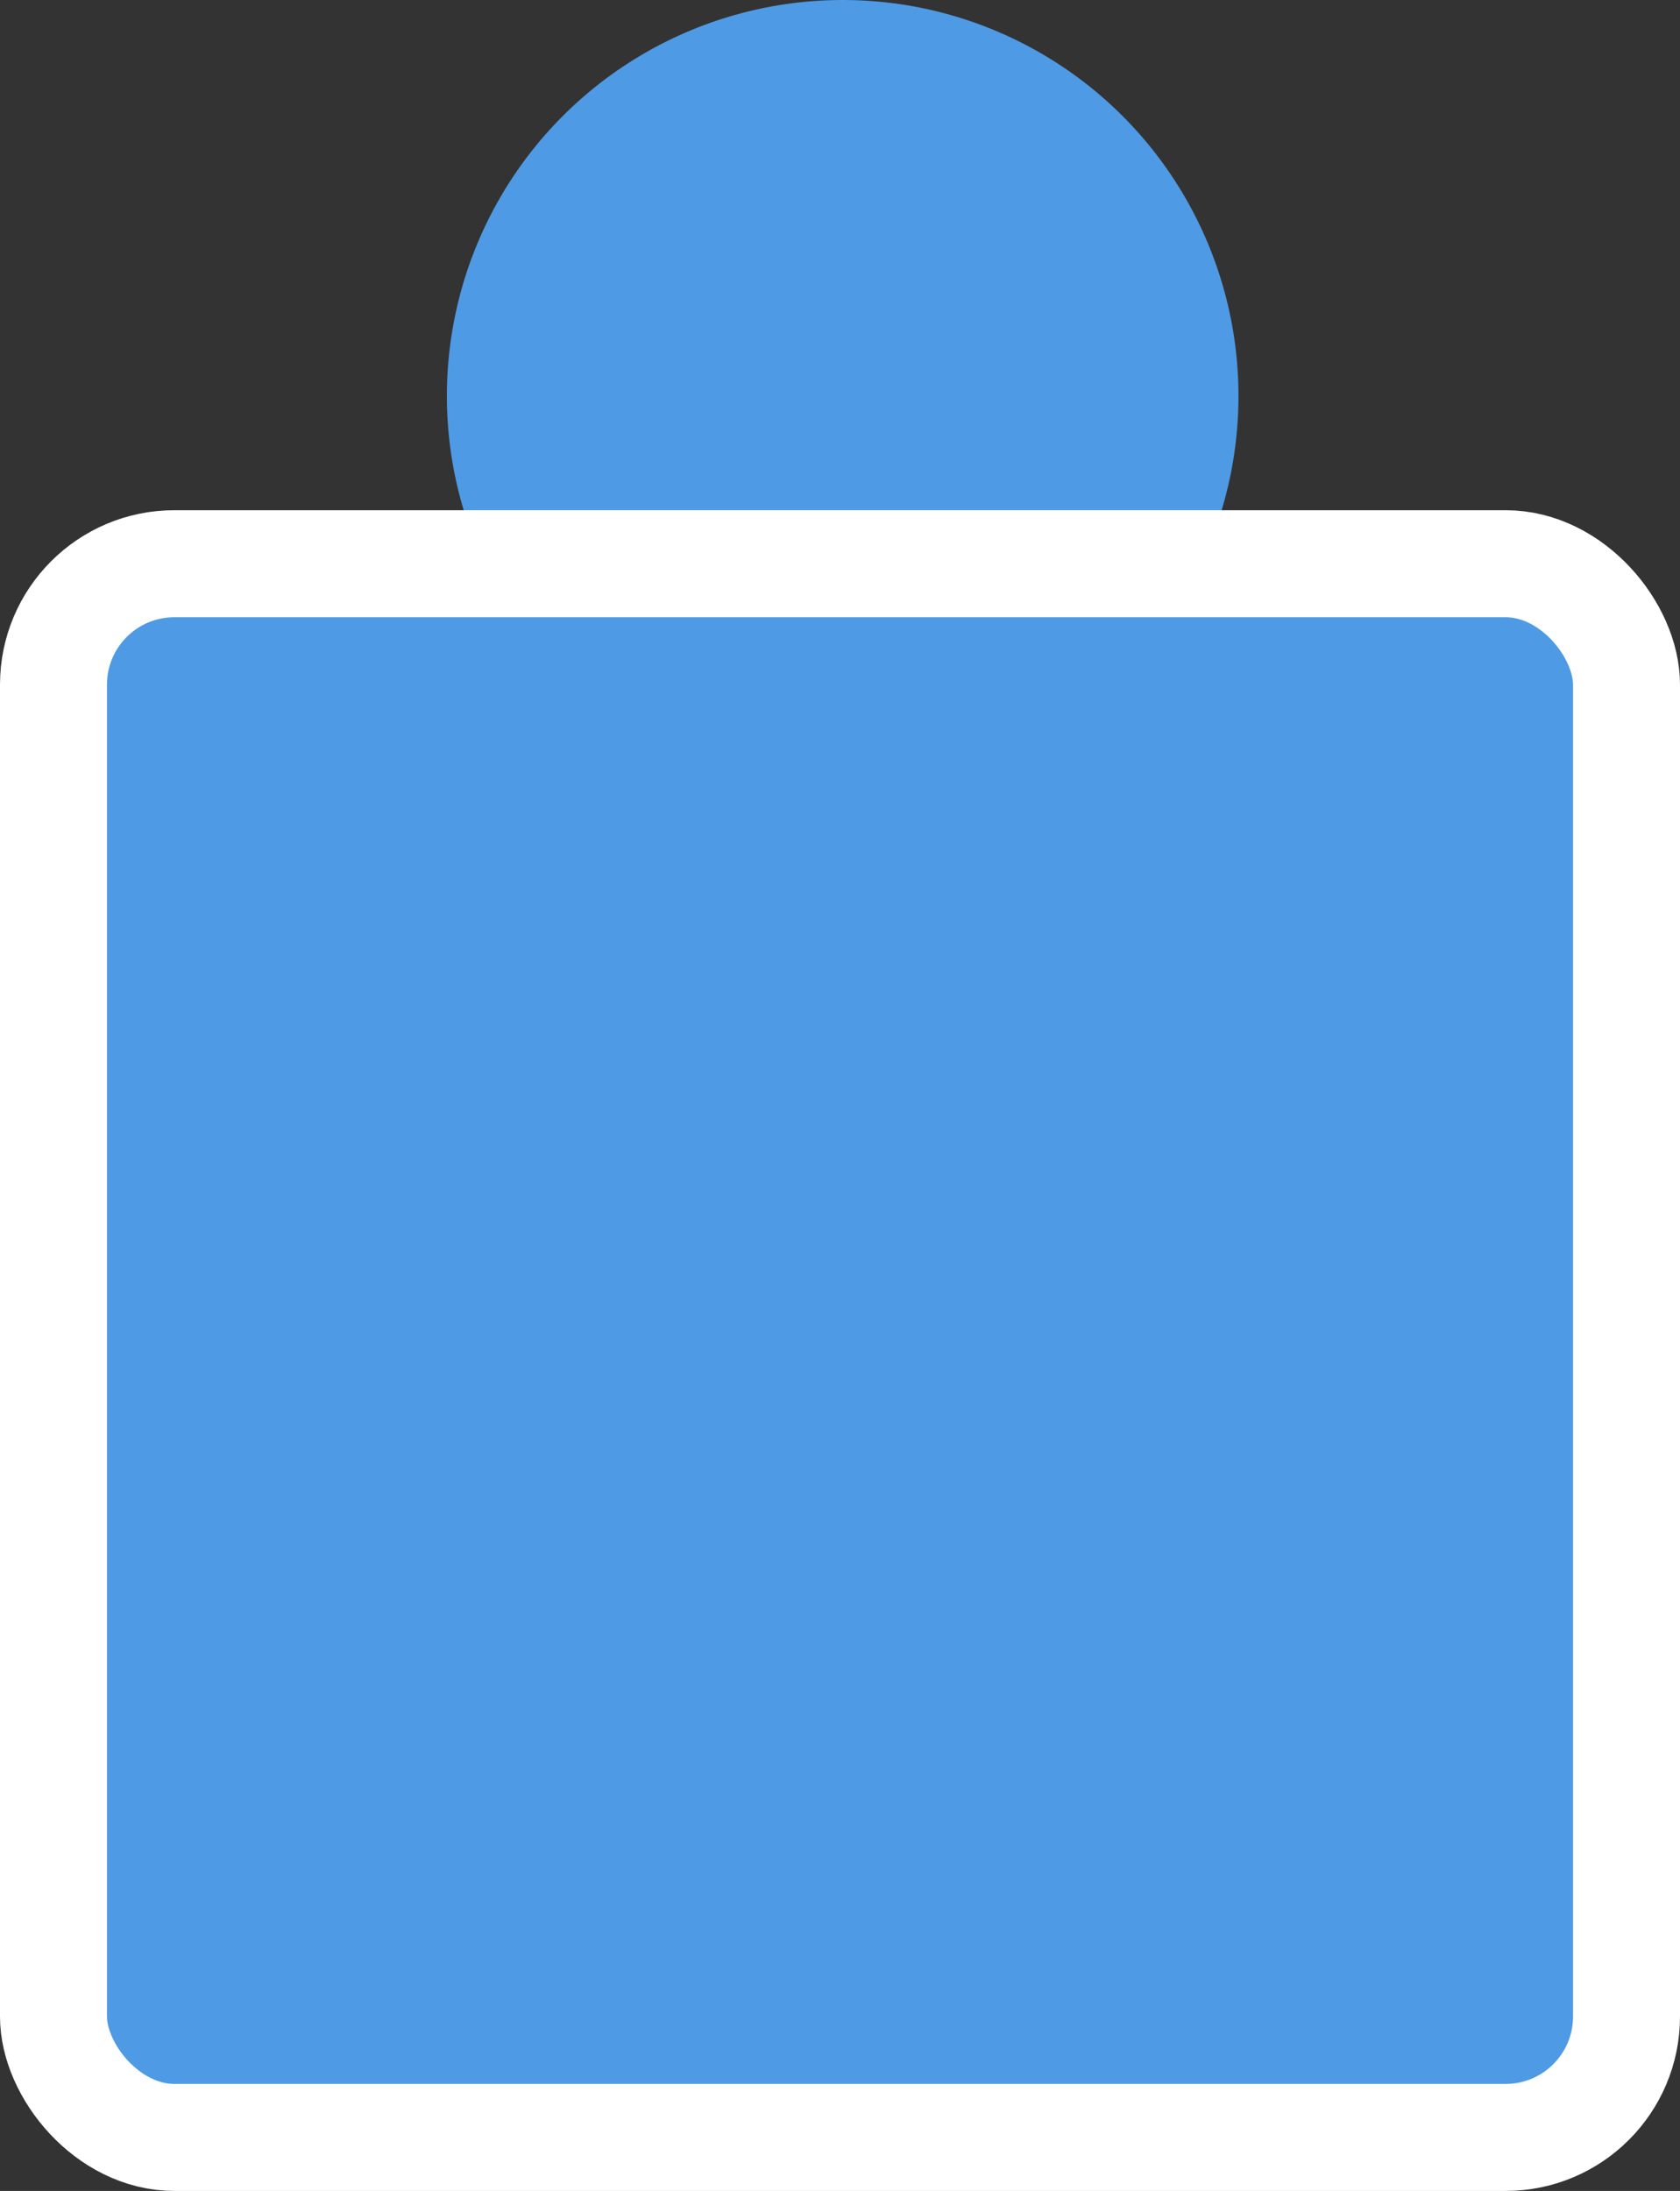
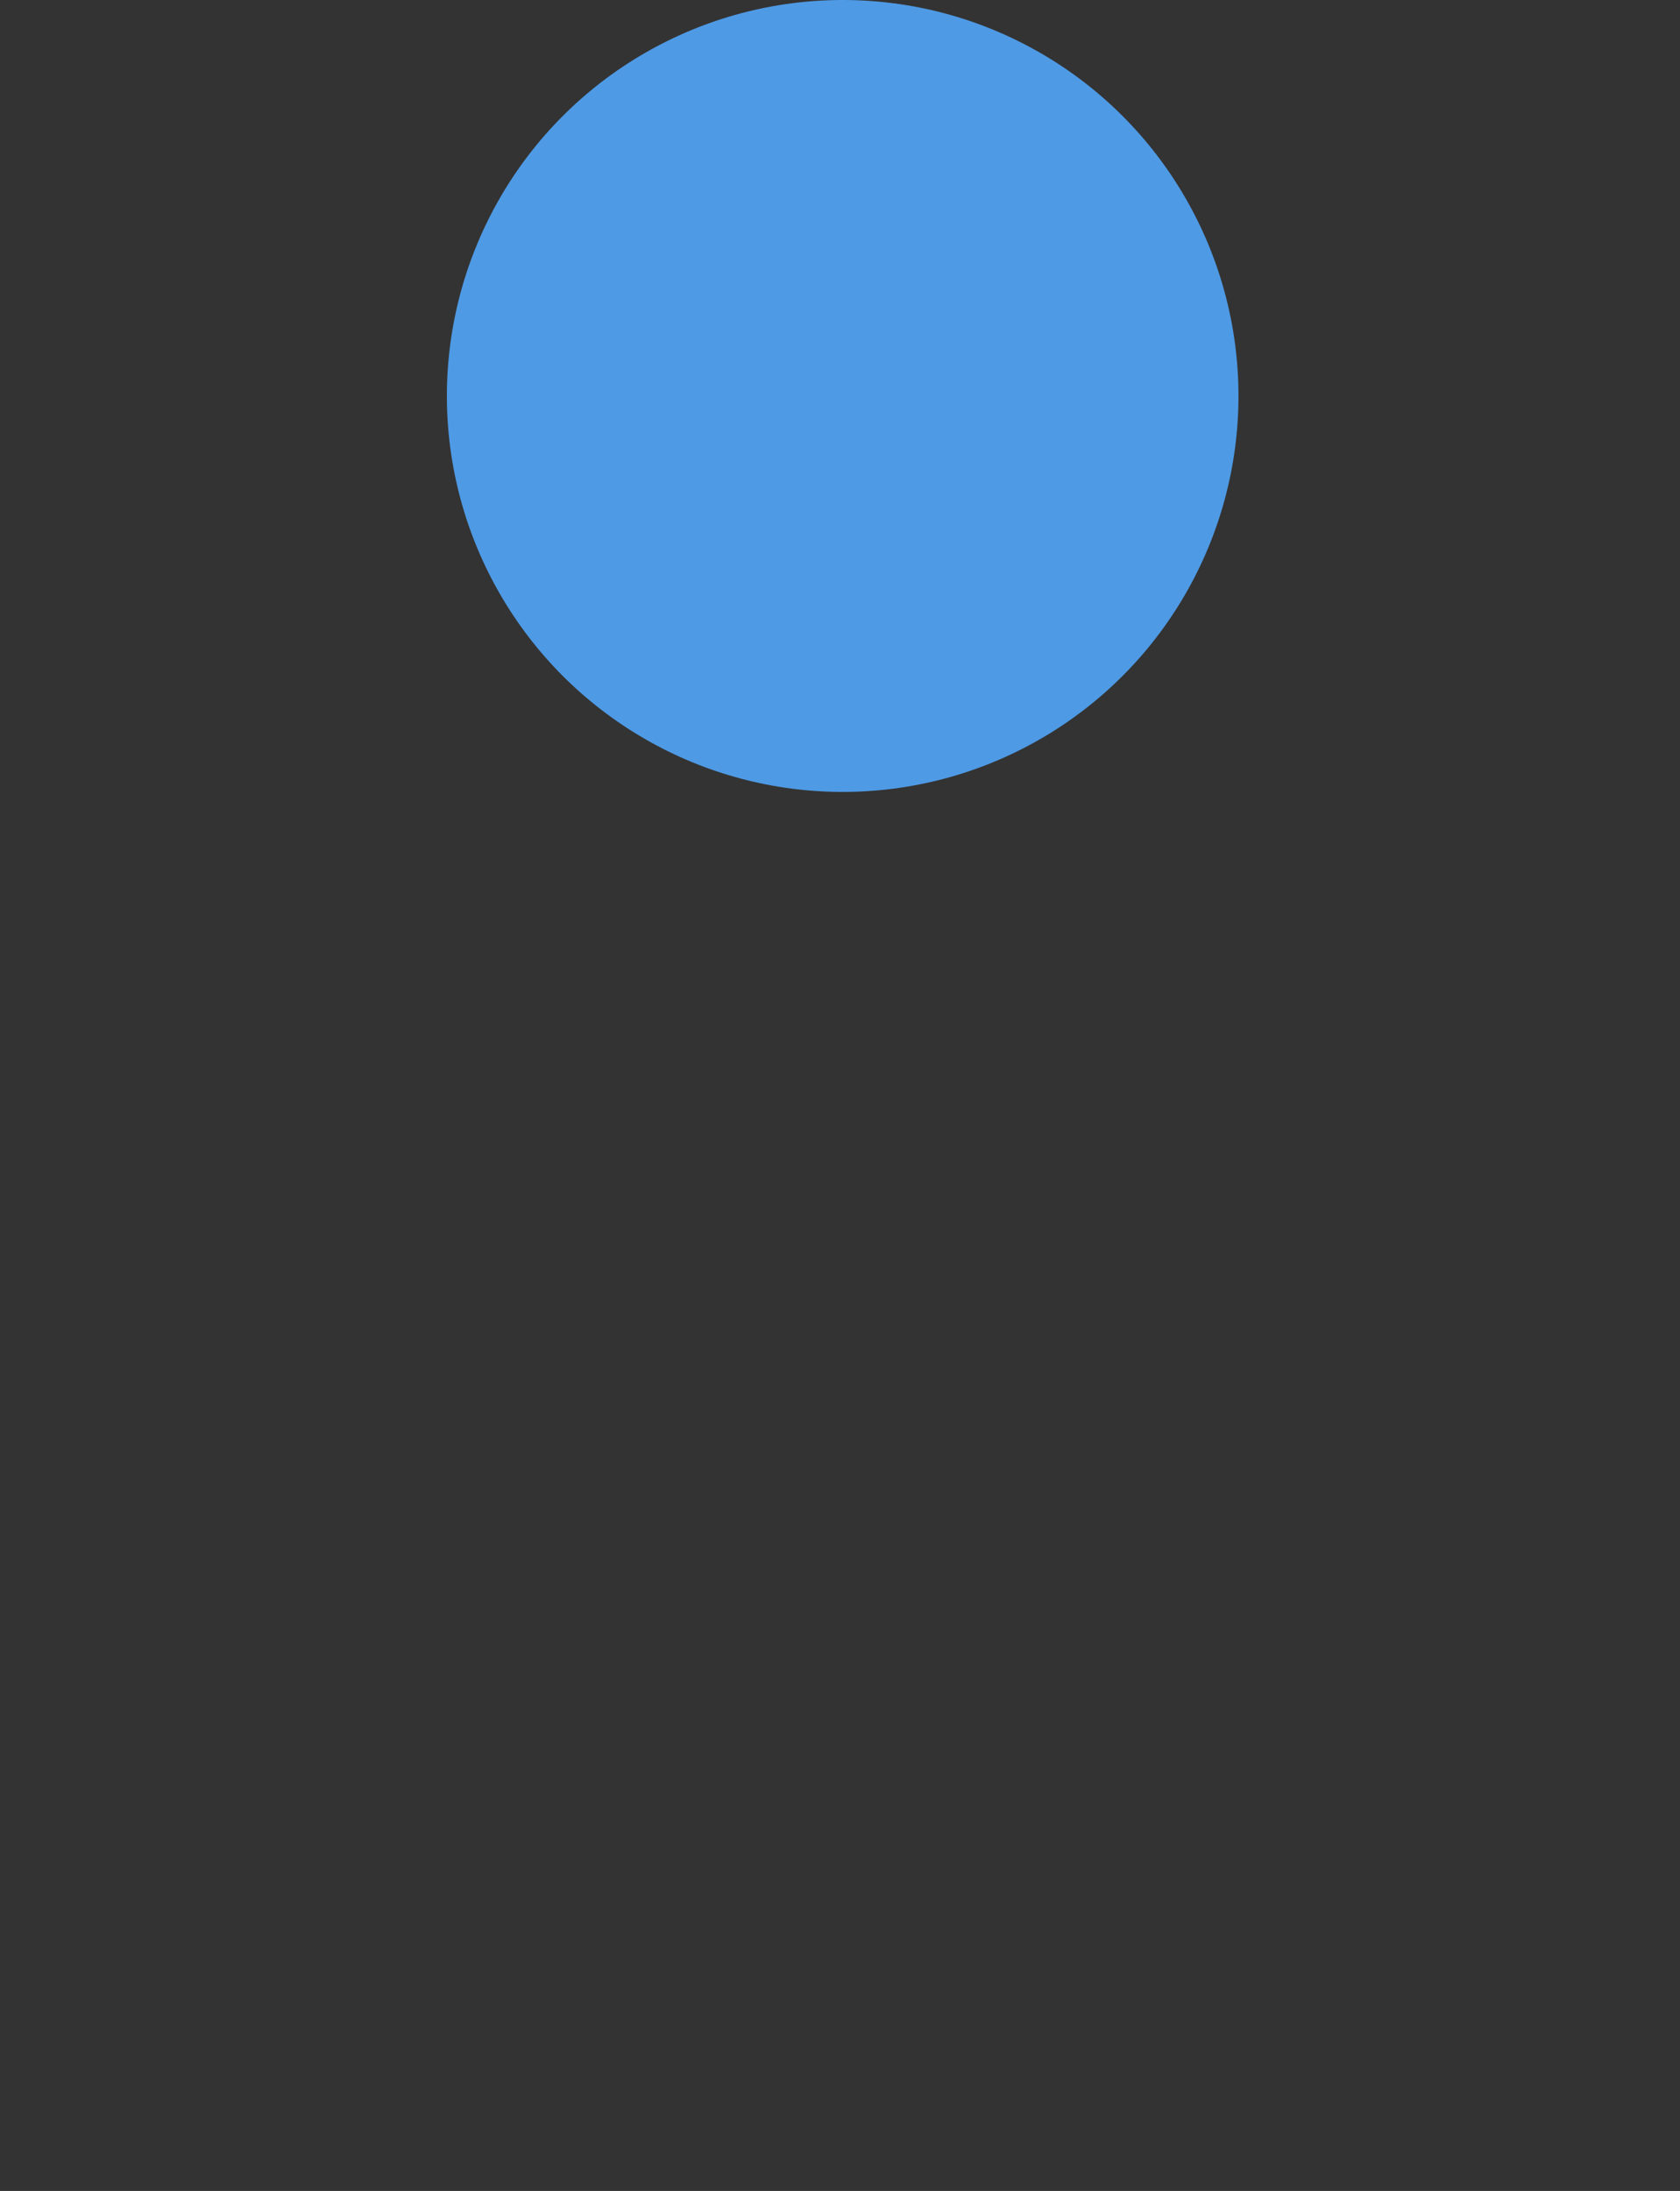
<svg xmlns="http://www.w3.org/2000/svg" height="81.89" viewBox="0 0 62.82 81.89" width="62.82">
  <rect x="0" y="0" width="62.82" height="81.89" fill="#333333" stroke="none" />
  <g fill="#4e9ae5">
    <circle cx="31.51" cy="14.8" r="14.8" />
-     <rect height="58.82" rx="4.52" stroke="#fff" stroke-miterlimit="10" stroke-width="4" width="58.82" x="2" y="21.07" />
  </g>
</svg>